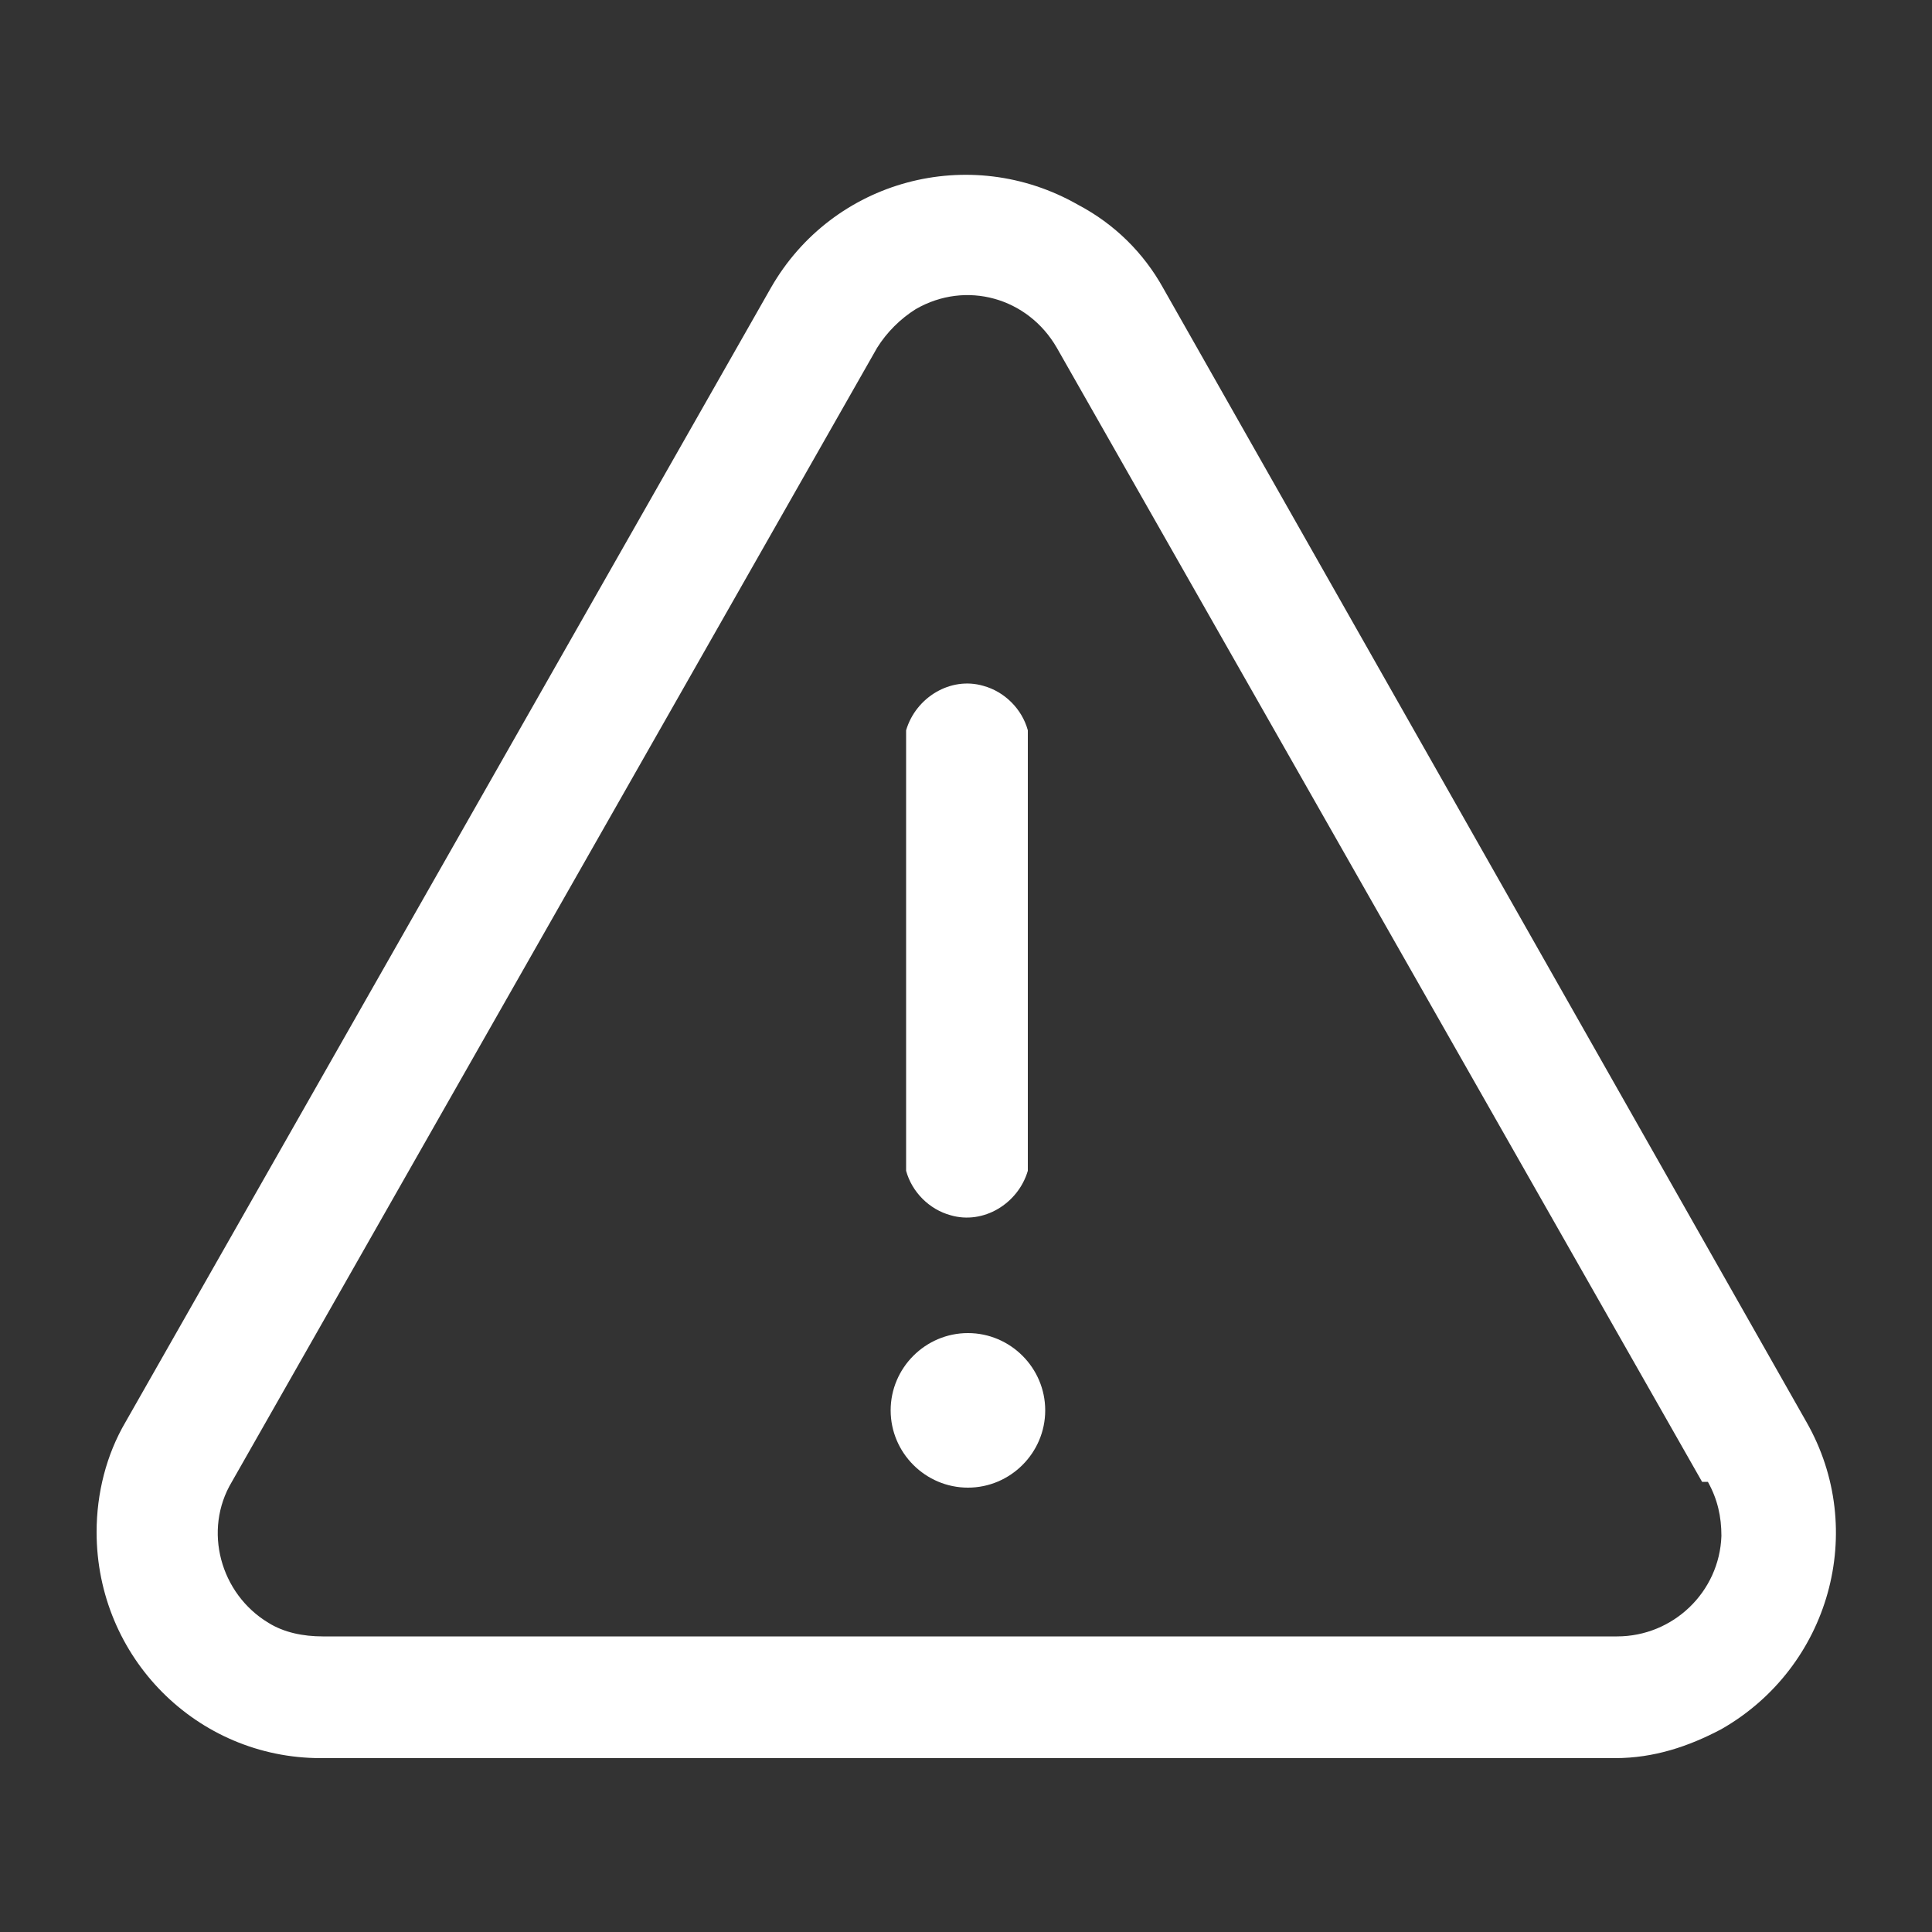
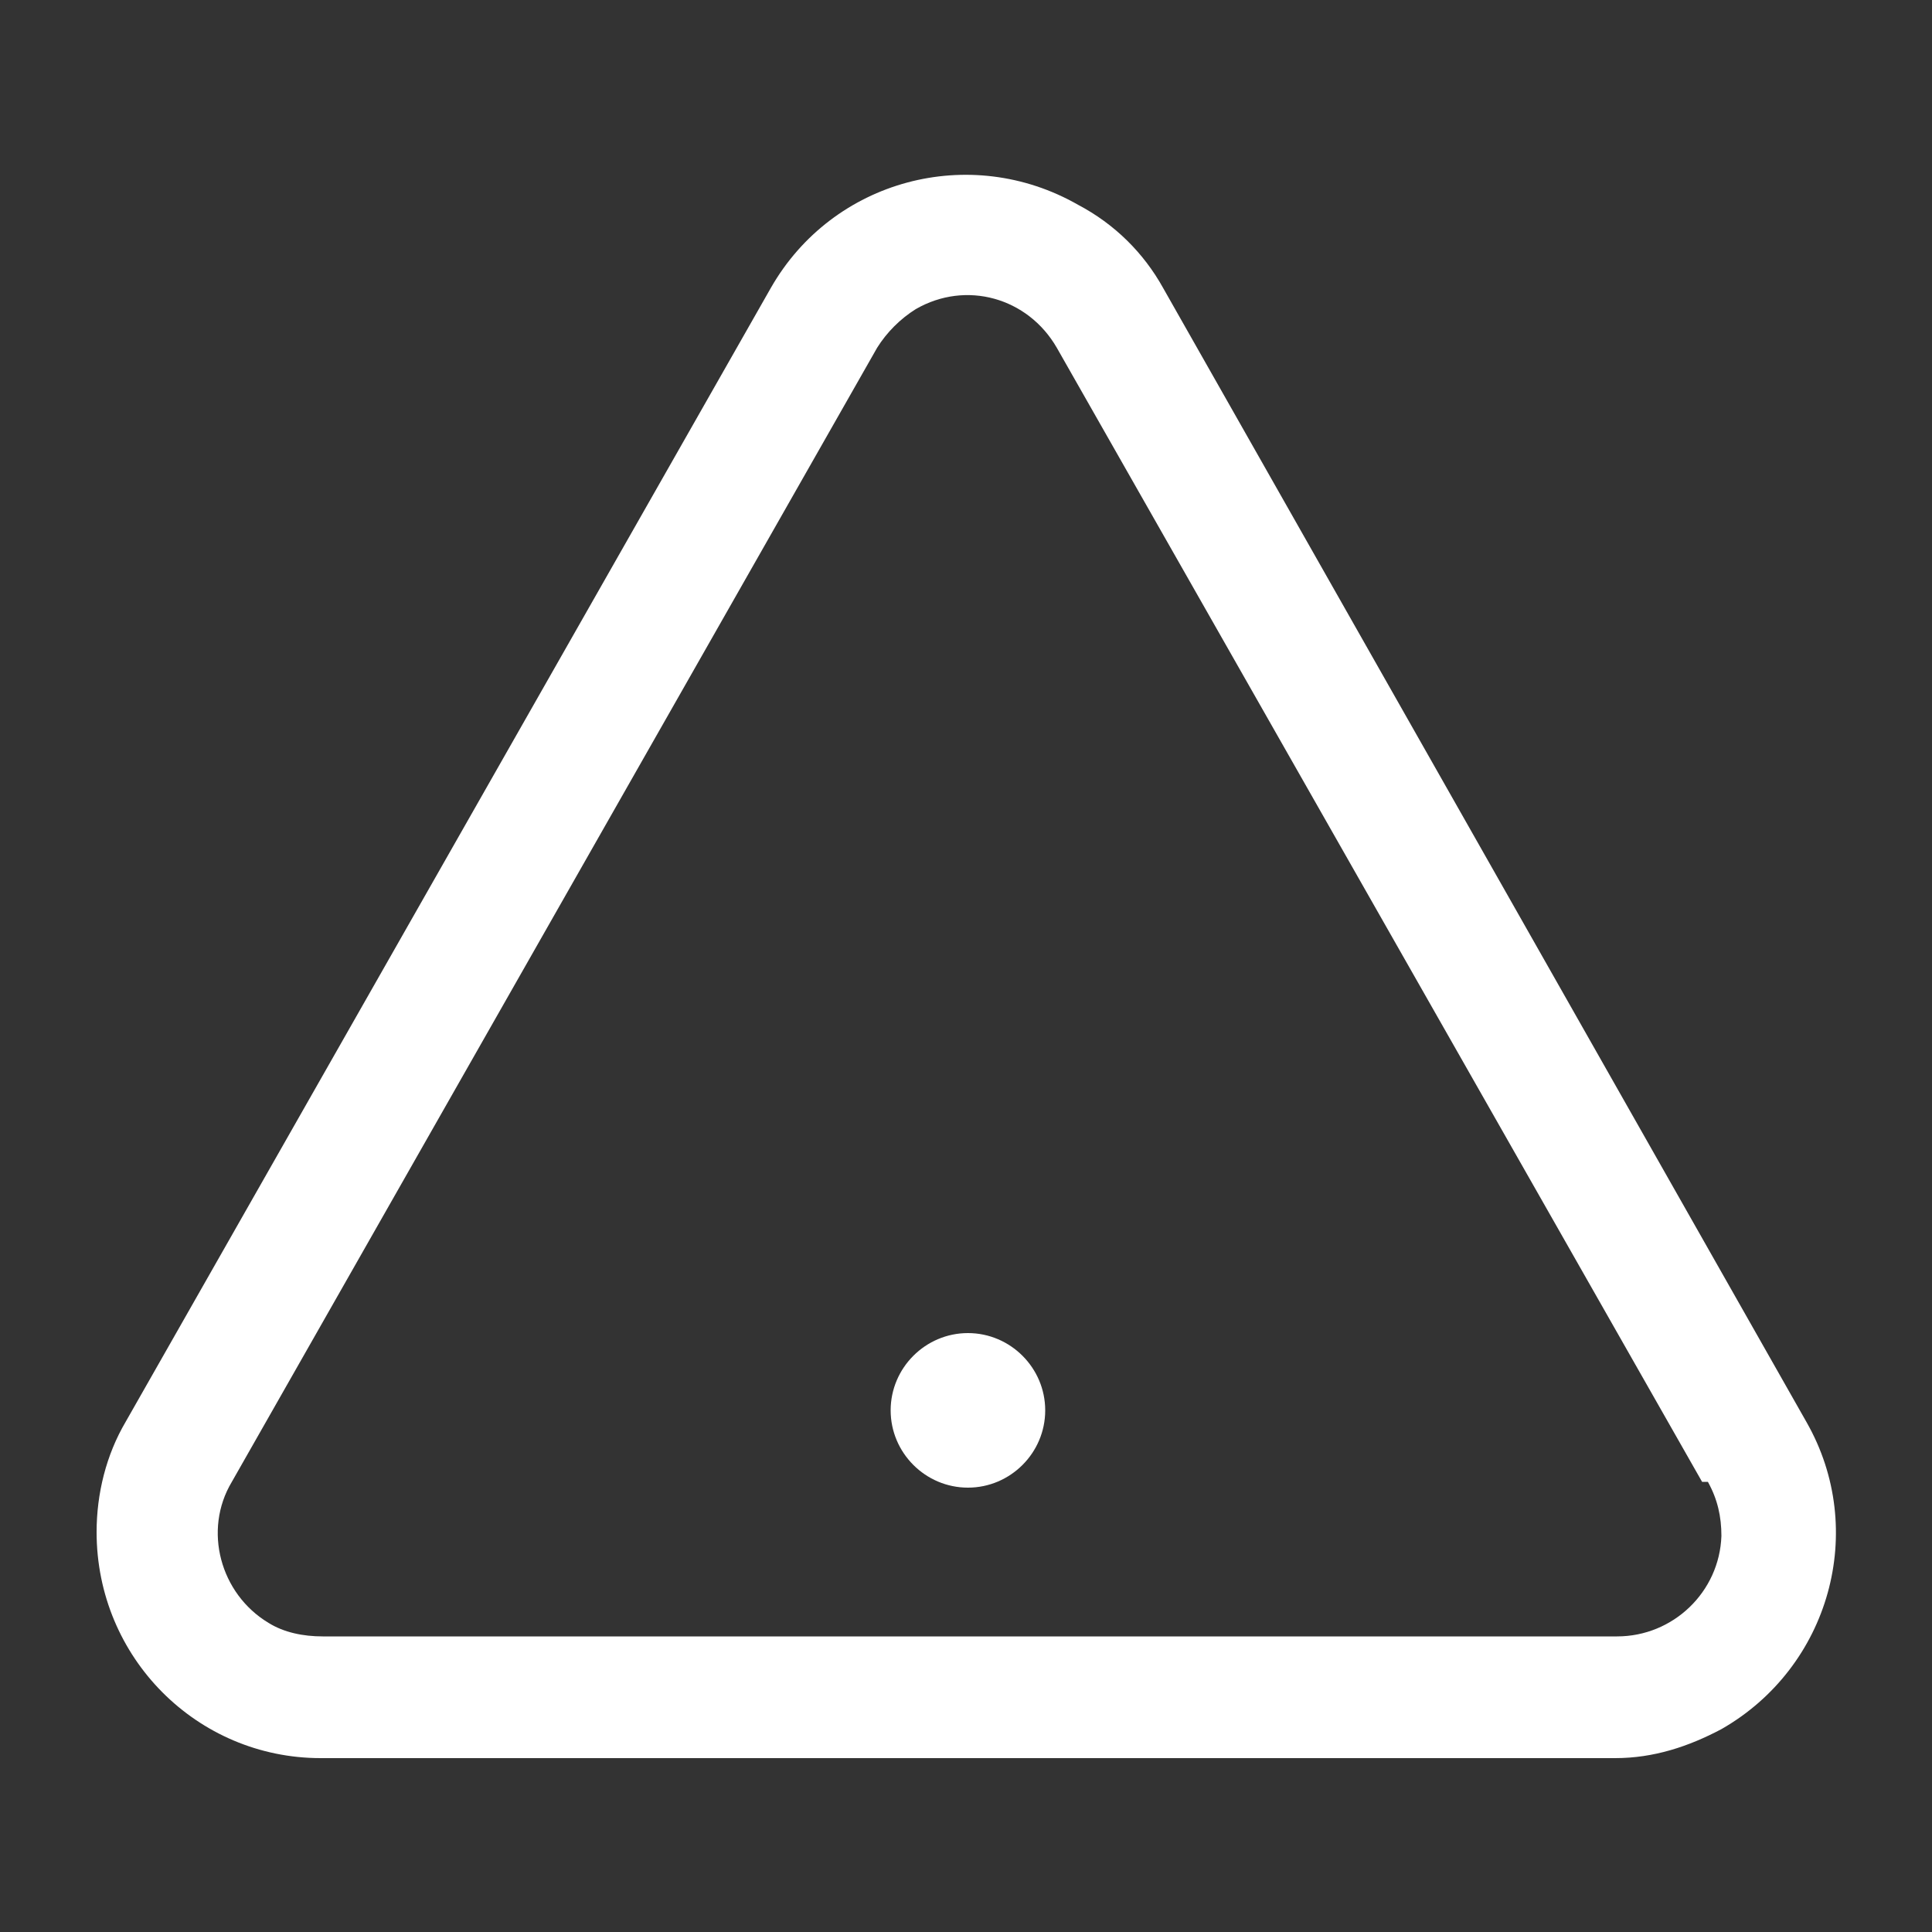
<svg xmlns="http://www.w3.org/2000/svg" version="1.1" id="Layer_1" x="0px" y="0px" viewBox="0 0 100 100" style="enable-background:new 0 0 100 100;" xml:space="preserve">
  <rect x="0" y="0" width="100" height="100" fill="#333333" stroke="none" />
  <style type="text/css">
	.st0{fill:#FFFFFF;}
</style>
  <g id="Layer_2_1_">
    <g id="Layer_1-2">
      <path class="st0" d="M60.2,14.9l33.3,58.7c3.2,5.6,1.2,12.7-4.4,15.9c-1.7,0.9-3.5,1.5-5.5,1.5h-67C10.2,91,5,85.8,5,79.3    c0-2,0.5-4,1.5-5.7l33.4-58.7c3.2-5.6,10.3-7.5,15.9-4.3C57.7,11.6,59.2,13.1,60.2,14.9L60.2,14.9z M88.1,76.7L54.7,18    c-1.5-2.6-4.7-3.5-7.3-2c-0.8,0.5-1.5,1.2-2,2L12,76.7c-1.5,2.5-0.6,5.8,1.9,7.3c0.8,0.5,1.8,0.7,2.8,0.7h67    c2.9,0,5.3-2.3,5.4-5.2c0-1-0.2-1.9-0.7-2.8H88.1z" />
-       <path class="st0" d="M46.9,37.8c0.5-1.7,2.3-2.8,4-2.3c1.1,0.3,2,1.2,2.3,2.3v22.8c-0.5,1.7-2.3,2.8-4,2.3c-1.1-0.3-2-1.2-2.3-2.3    V37.8z" />
      <path class="st0" d="M54.1,73c0,2.2-1.8,4-4,4s-4-1.8-4-4s1.8-4,4-4l0,0C52.3,69,54.1,70.8,54.1,73L54.1,73z" />
    </g>
  </g>
</svg>